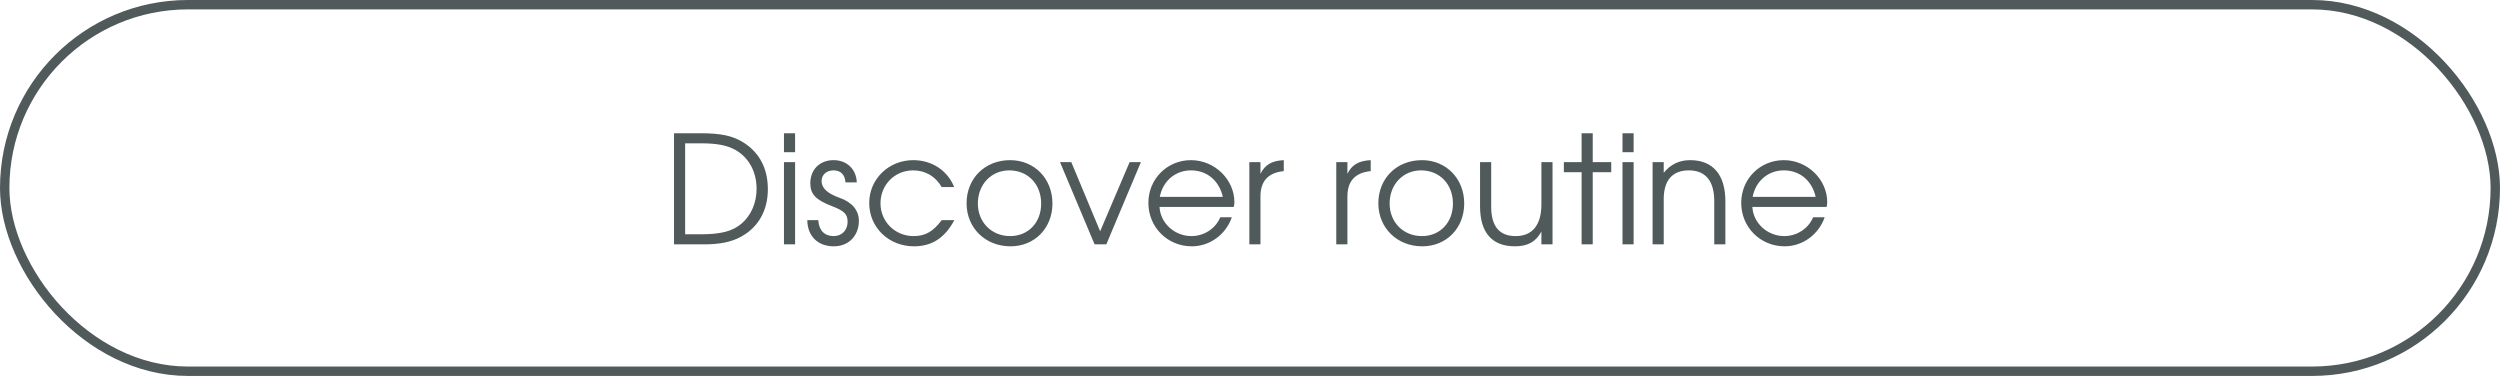
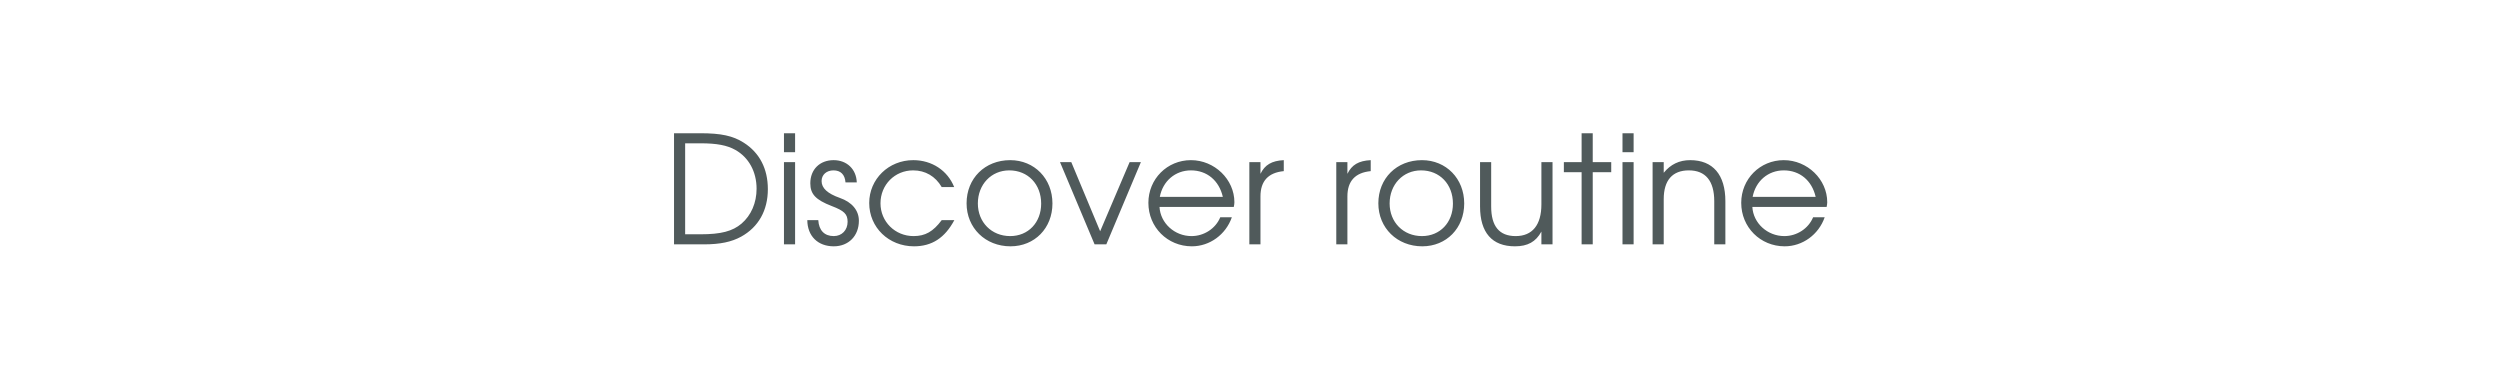
<svg xmlns="http://www.w3.org/2000/svg" width="266" height="40" viewBox="0 0 266 40" fill="none">
-   <rect x="0.5" y="0.5" width="265" height="39" rx="19.5" stroke="#505A5B" />
  <path d="M71.716 26V14.176H74.5C76.724 14.176 77.988 14.448 79.14 15.184C80.82 16.256 81.7 17.952 81.7 20.128C81.7 22.384 80.708 24.16 78.852 25.184C77.828 25.744 76.612 26 74.9 26H71.716ZM72.9 24.928H74.548C76.708 24.928 77.94 24.608 78.9 23.792C79.924 22.912 80.5 21.584 80.5 20.08C80.5 18.272 79.668 16.752 78.244 15.952C77.364 15.456 76.26 15.248 74.548 15.248H72.9V24.928ZM83.414 26V17.248H84.598V26H83.414ZM83.414 16.192V14.176H84.598V16.192H83.414ZM85.897 23.424H87.065C87.129 24.512 87.721 25.12 88.713 25.12C89.577 25.12 90.185 24.48 90.185 23.6C90.185 22.784 89.833 22.432 88.489 21.92C86.793 21.264 86.217 20.656 86.217 19.504C86.217 18.032 87.225 17.04 88.697 17.04C90.105 17.04 91.113 18 91.161 19.408H89.961C89.897 18.576 89.449 18.128 88.681 18.128C87.945 18.128 87.417 18.592 87.417 19.264C87.417 20.016 88.041 20.592 89.353 21.056C90.649 21.504 91.385 22.384 91.385 23.488C91.385 25.088 90.297 26.208 88.713 26.208C87.017 26.208 85.913 25.12 85.897 23.424ZM100.197 23.424H101.541C100.533 25.312 99.156 26.208 97.252 26.208C94.564 26.208 92.484 24.208 92.484 21.6C92.484 19.056 94.549 17.04 97.172 17.04C99.156 17.04 100.821 18.144 101.525 19.904H100.197C99.525 18.752 98.453 18.128 97.156 18.128C95.204 18.128 93.684 19.664 93.684 21.632C93.684 23.584 95.237 25.12 97.204 25.12C98.453 25.12 99.284 24.64 100.197 23.424ZM102.844 21.632C102.844 18.976 104.796 17.04 107.484 17.04C110.06 17.04 111.98 19.008 111.98 21.648C111.98 24.272 110.092 26.208 107.516 26.208C104.844 26.208 102.844 24.256 102.844 21.632ZM107.484 25.12C109.404 25.12 110.78 23.68 110.78 21.664C110.78 19.6 109.372 18.128 107.388 18.128C105.468 18.128 104.044 19.632 104.044 21.648C104.044 23.648 105.5 25.12 107.484 25.12ZM116.464 26L112.784 17.248H113.984L117.056 24.608L120.192 17.248H121.392L117.712 26H116.464ZM129.836 23.12H131.068C130.428 24.96 128.716 26.208 126.812 26.208C124.22 26.208 122.188 24.176 122.188 21.584C122.188 19.04 124.188 17.04 126.716 17.04C129.228 17.04 131.34 19.088 131.34 21.52C131.34 21.68 131.308 21.856 131.276 22.016H123.372C123.468 23.744 124.972 25.12 126.78 25.12C128.108 25.12 129.34 24.32 129.836 23.12ZM123.404 20.944H130.108C129.708 19.2 128.412 18.128 126.716 18.128C125.052 18.128 123.724 19.264 123.404 20.944ZM132.93 26V17.248H134.114V18.496C134.578 17.536 135.314 17.104 136.594 17.04V18.208C134.946 18.368 134.114 19.264 134.114 20.896V26H132.93ZM142.18 26V17.248H143.364V18.496C143.828 17.536 144.564 17.104 145.844 17.04V18.208C144.196 18.368 143.364 19.264 143.364 20.896V26H142.18ZM146.656 21.632C146.656 18.976 148.608 17.04 151.296 17.04C153.872 17.04 155.792 19.008 155.792 21.648C155.792 24.272 153.904 26.208 151.328 26.208C148.656 26.208 146.656 24.256 146.656 21.632ZM151.296 25.12C153.216 25.12 154.592 23.68 154.592 21.664C154.592 19.6 153.184 18.128 151.2 18.128C149.28 18.128 147.856 19.632 147.856 21.648C147.856 23.648 149.312 25.12 151.296 25.12ZM164.005 26V24.64C163.413 25.728 162.549 26.208 161.189 26.208C158.757 26.208 157.477 24.752 157.477 21.968V17.248H158.661V21.968C158.661 24.08 159.525 25.12 161.269 25.12C163.045 25.12 164.005 23.936 164.005 21.744V17.248H165.189V26H164.005ZM168.283 26V18.32H166.395V17.248H168.283V14.176H169.467V17.248H171.435V18.32H169.467V26H168.283ZM172.633 26V17.248H173.817V26H172.633ZM172.633 16.192V14.176H173.817V16.192H172.633ZM175.836 26V17.248H177.02V18.384C177.756 17.488 178.668 17.04 179.836 17.04C182.252 17.04 183.58 18.592 183.58 21.408V26H182.396V21.408C182.396 19.248 181.468 18.128 179.692 18.128C177.948 18.128 177.02 19.184 177.02 21.184V26H175.836ZM192.914 23.12H194.146C193.506 24.96 191.794 26.208 189.89 26.208C187.298 26.208 185.266 24.176 185.266 21.584C185.266 19.04 187.266 17.04 189.794 17.04C192.306 17.04 194.418 19.088 194.418 21.52C194.418 21.68 194.386 21.856 194.354 22.016H186.45C186.546 23.744 188.05 25.12 189.858 25.12C191.186 25.12 192.418 24.32 192.914 23.12ZM186.482 20.944H193.186C192.786 19.2 191.49 18.128 189.794 18.128C188.13 18.128 186.802 19.264 186.482 20.944Z" fill="#505A5B" />
</svg>